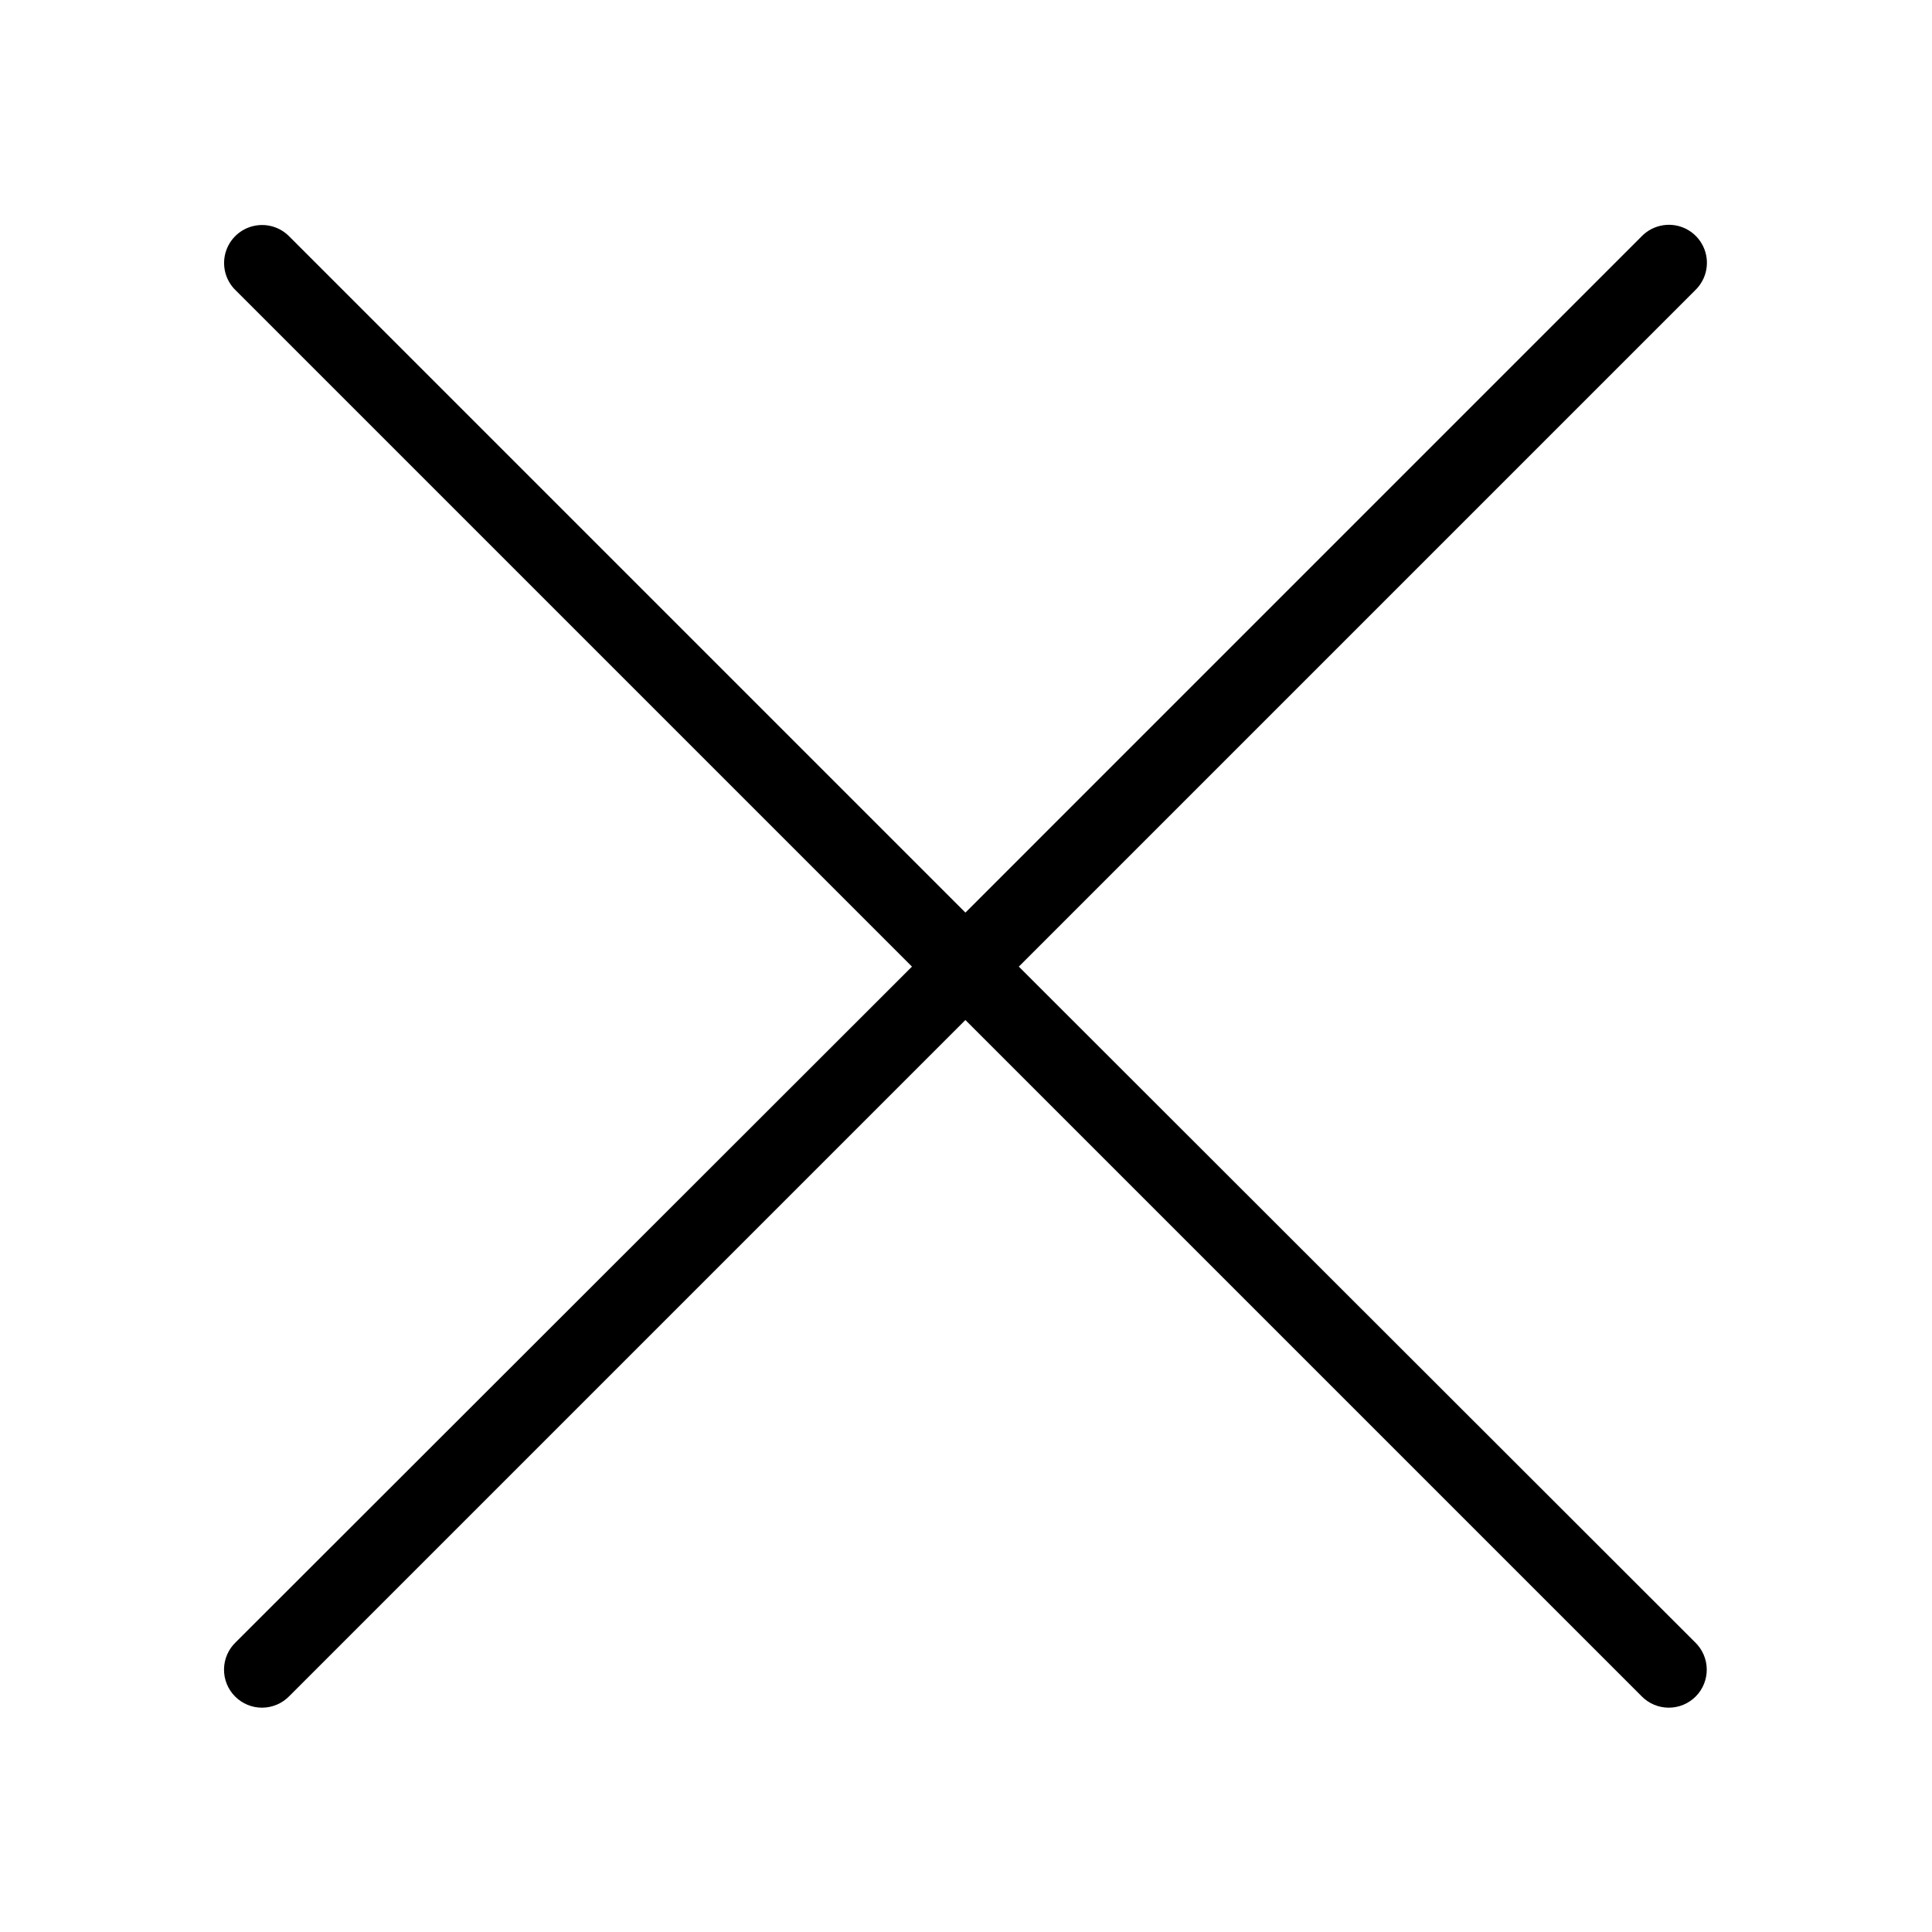
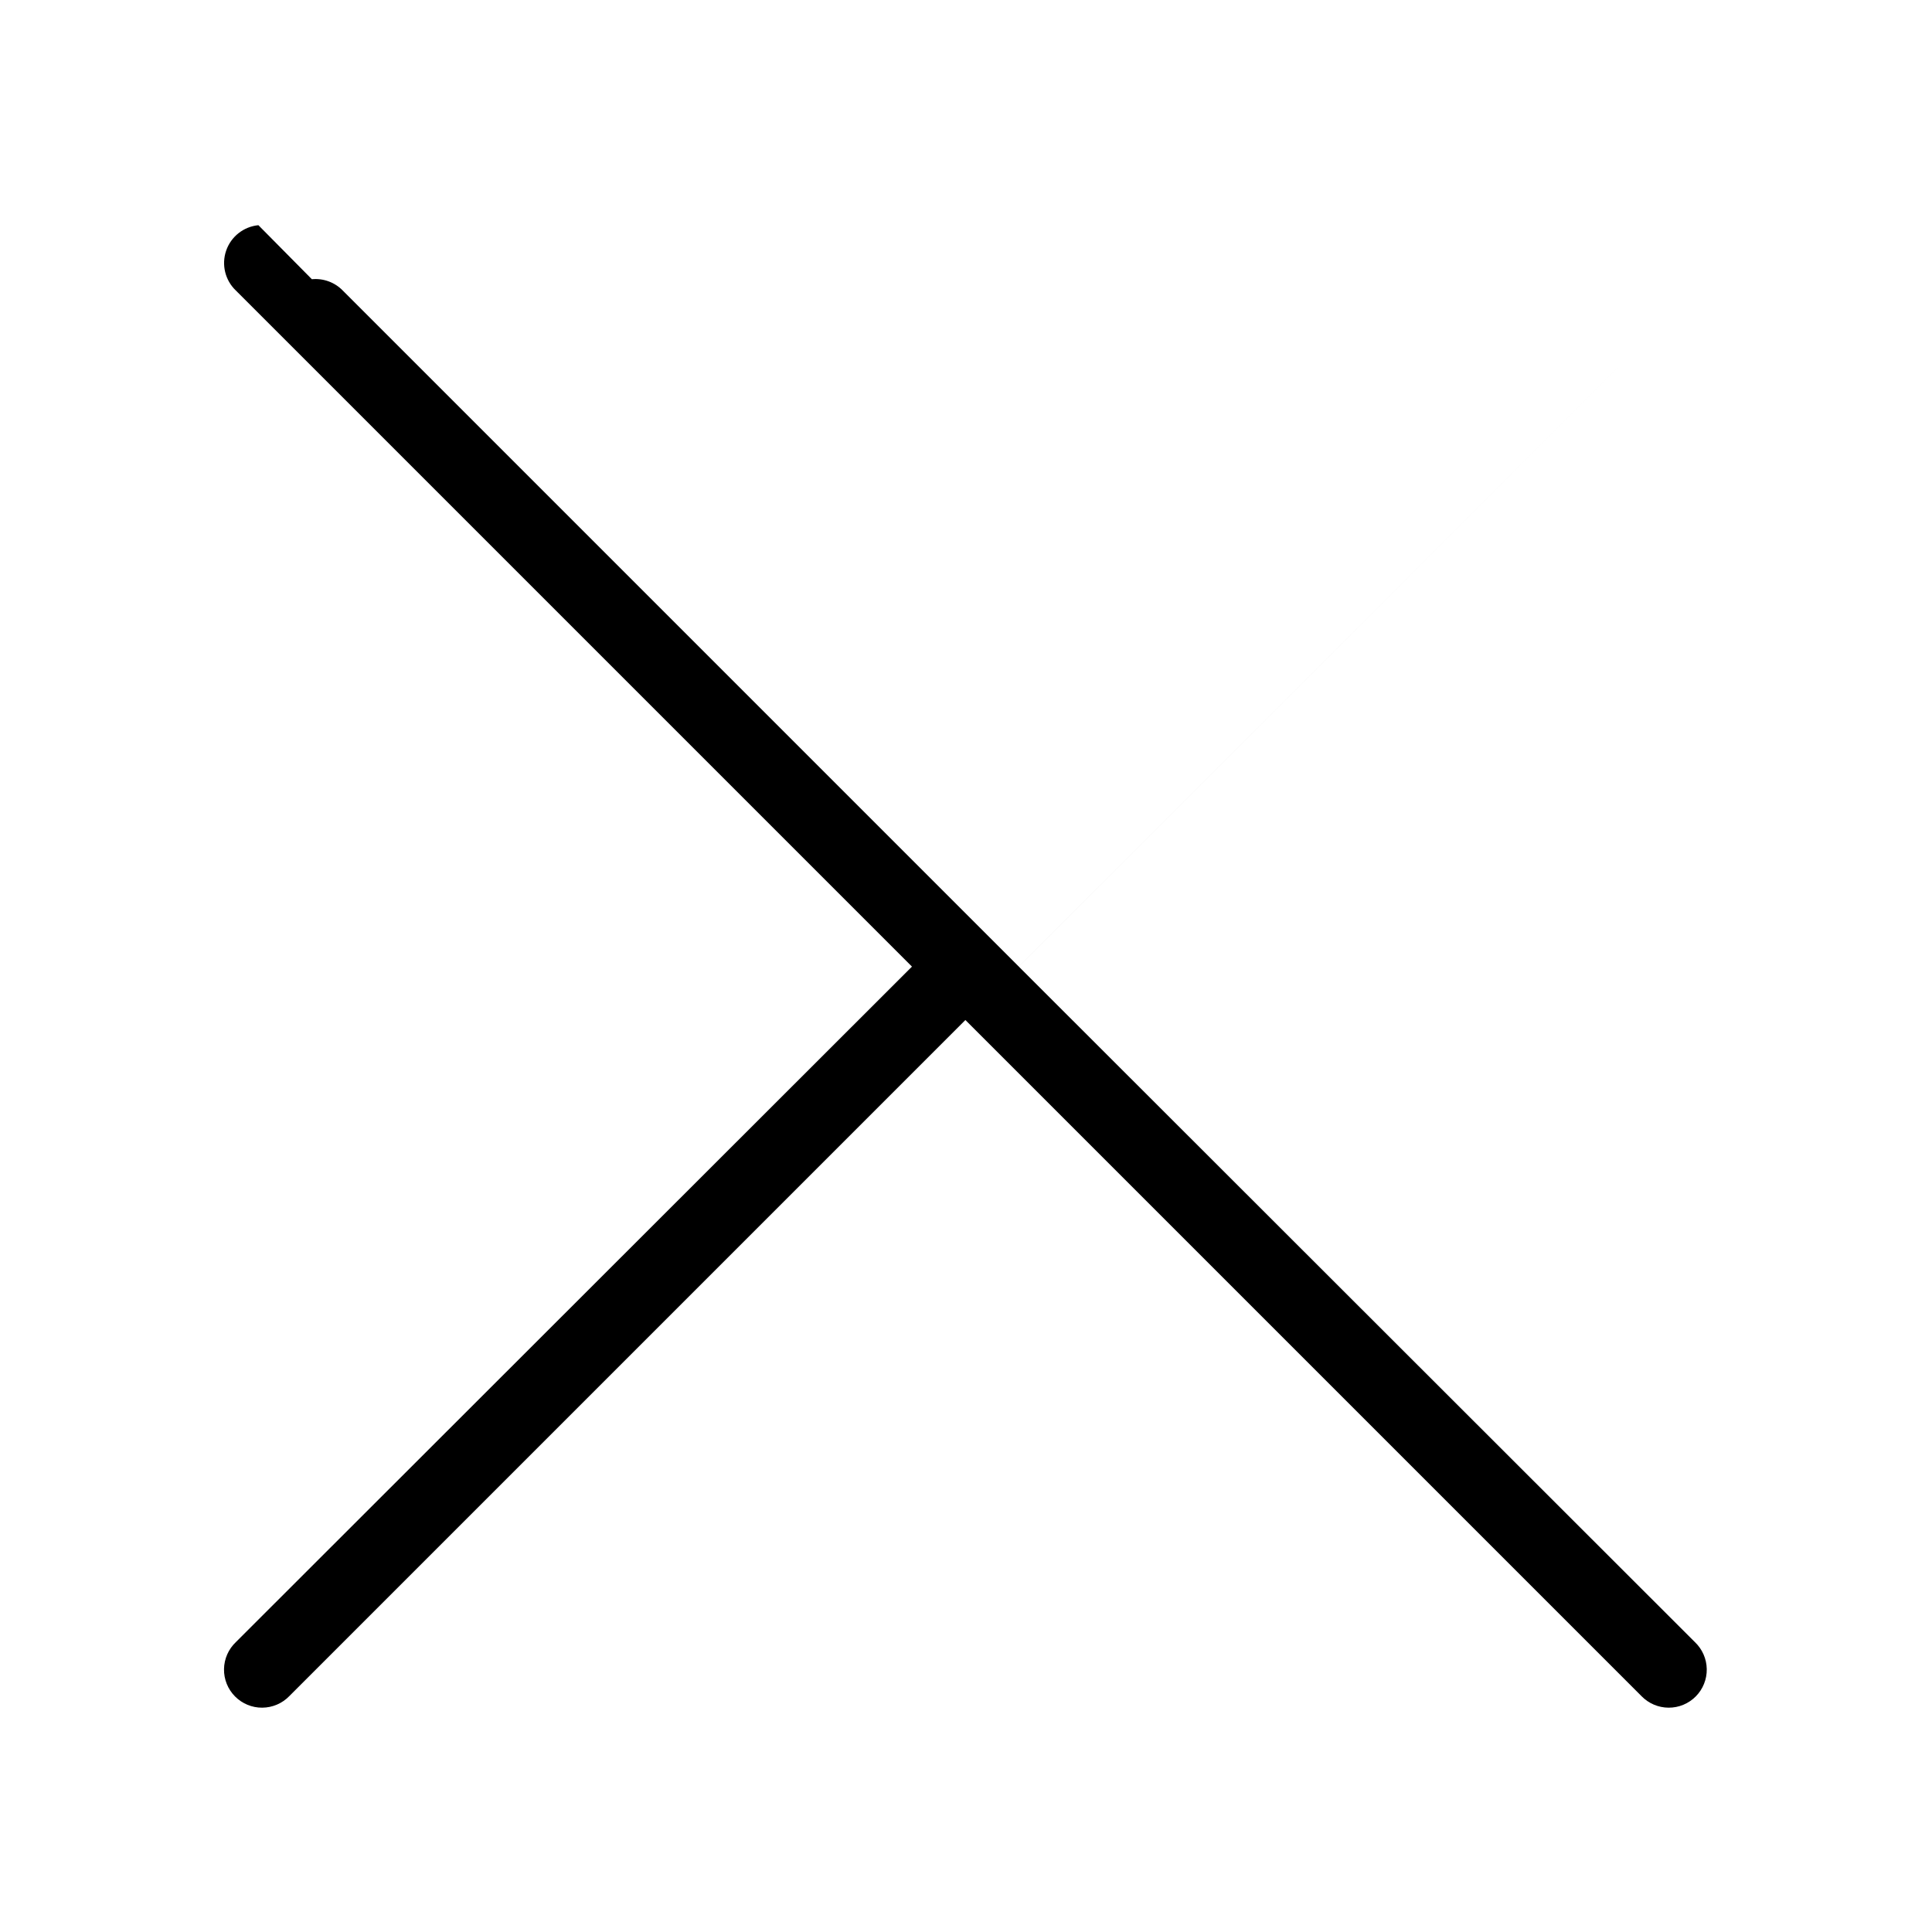
<svg xmlns="http://www.w3.org/2000/svg" fill="#000000" width="800px" height="800px" version="1.1" viewBox="144 144 512 512">
-   <path d="m212.48 203.68c-3.922 0.379-7.258 3.012-8.543 6.734-1.285 3.719-0.285 7.852 2.562 10.57l179.18 179.18-179.18 179.02c-1.961 1.863-3.09 4.438-3.133 7.141-0.043 2.707 1.004 5.316 2.91 7.238 1.902 1.926 4.5 3.004 7.203 2.988 2.707-0.012 5.293-1.113 7.18-3.055l179.18-179.18 179.18 179.18h-0.004c1.887 1.941 4.473 3.043 7.18 3.055 2.707 0.016 5.305-1.062 7.207-2.988 1.902-1.922 2.949-4.531 2.906-7.238-0.043-2.703-1.172-5.277-3.133-7.141l-179.18-179.02 179.18-179.18c3.203-3.012 4.086-7.75 2.176-11.711-1.906-3.961-6.164-6.227-10.516-5.594-2.219 0.32-4.266 1.371-5.82 2.988l-179.17 179.18-179.18-179.18c-2.133-2.184-5.141-3.281-8.18-2.988z" />
+   <path d="m212.48 203.68c-3.922 0.379-7.258 3.012-8.543 6.734-1.285 3.719-0.285 7.852 2.562 10.57l179.18 179.18-179.18 179.02c-1.961 1.863-3.09 4.438-3.133 7.141-0.043 2.707 1.004 5.316 2.91 7.238 1.902 1.926 4.5 3.004 7.203 2.988 2.707-0.012 5.293-1.113 7.18-3.055l179.18-179.18 179.18 179.18h-0.004c1.887 1.941 4.473 3.043 7.18 3.055 2.707 0.016 5.305-1.062 7.207-2.988 1.902-1.922 2.949-4.531 2.906-7.238-0.043-2.703-1.172-5.277-3.133-7.141l-179.18-179.02 179.18-179.18l-179.17 179.18-179.18-179.18c-2.133-2.184-5.141-3.281-8.18-2.988z" />
</svg>